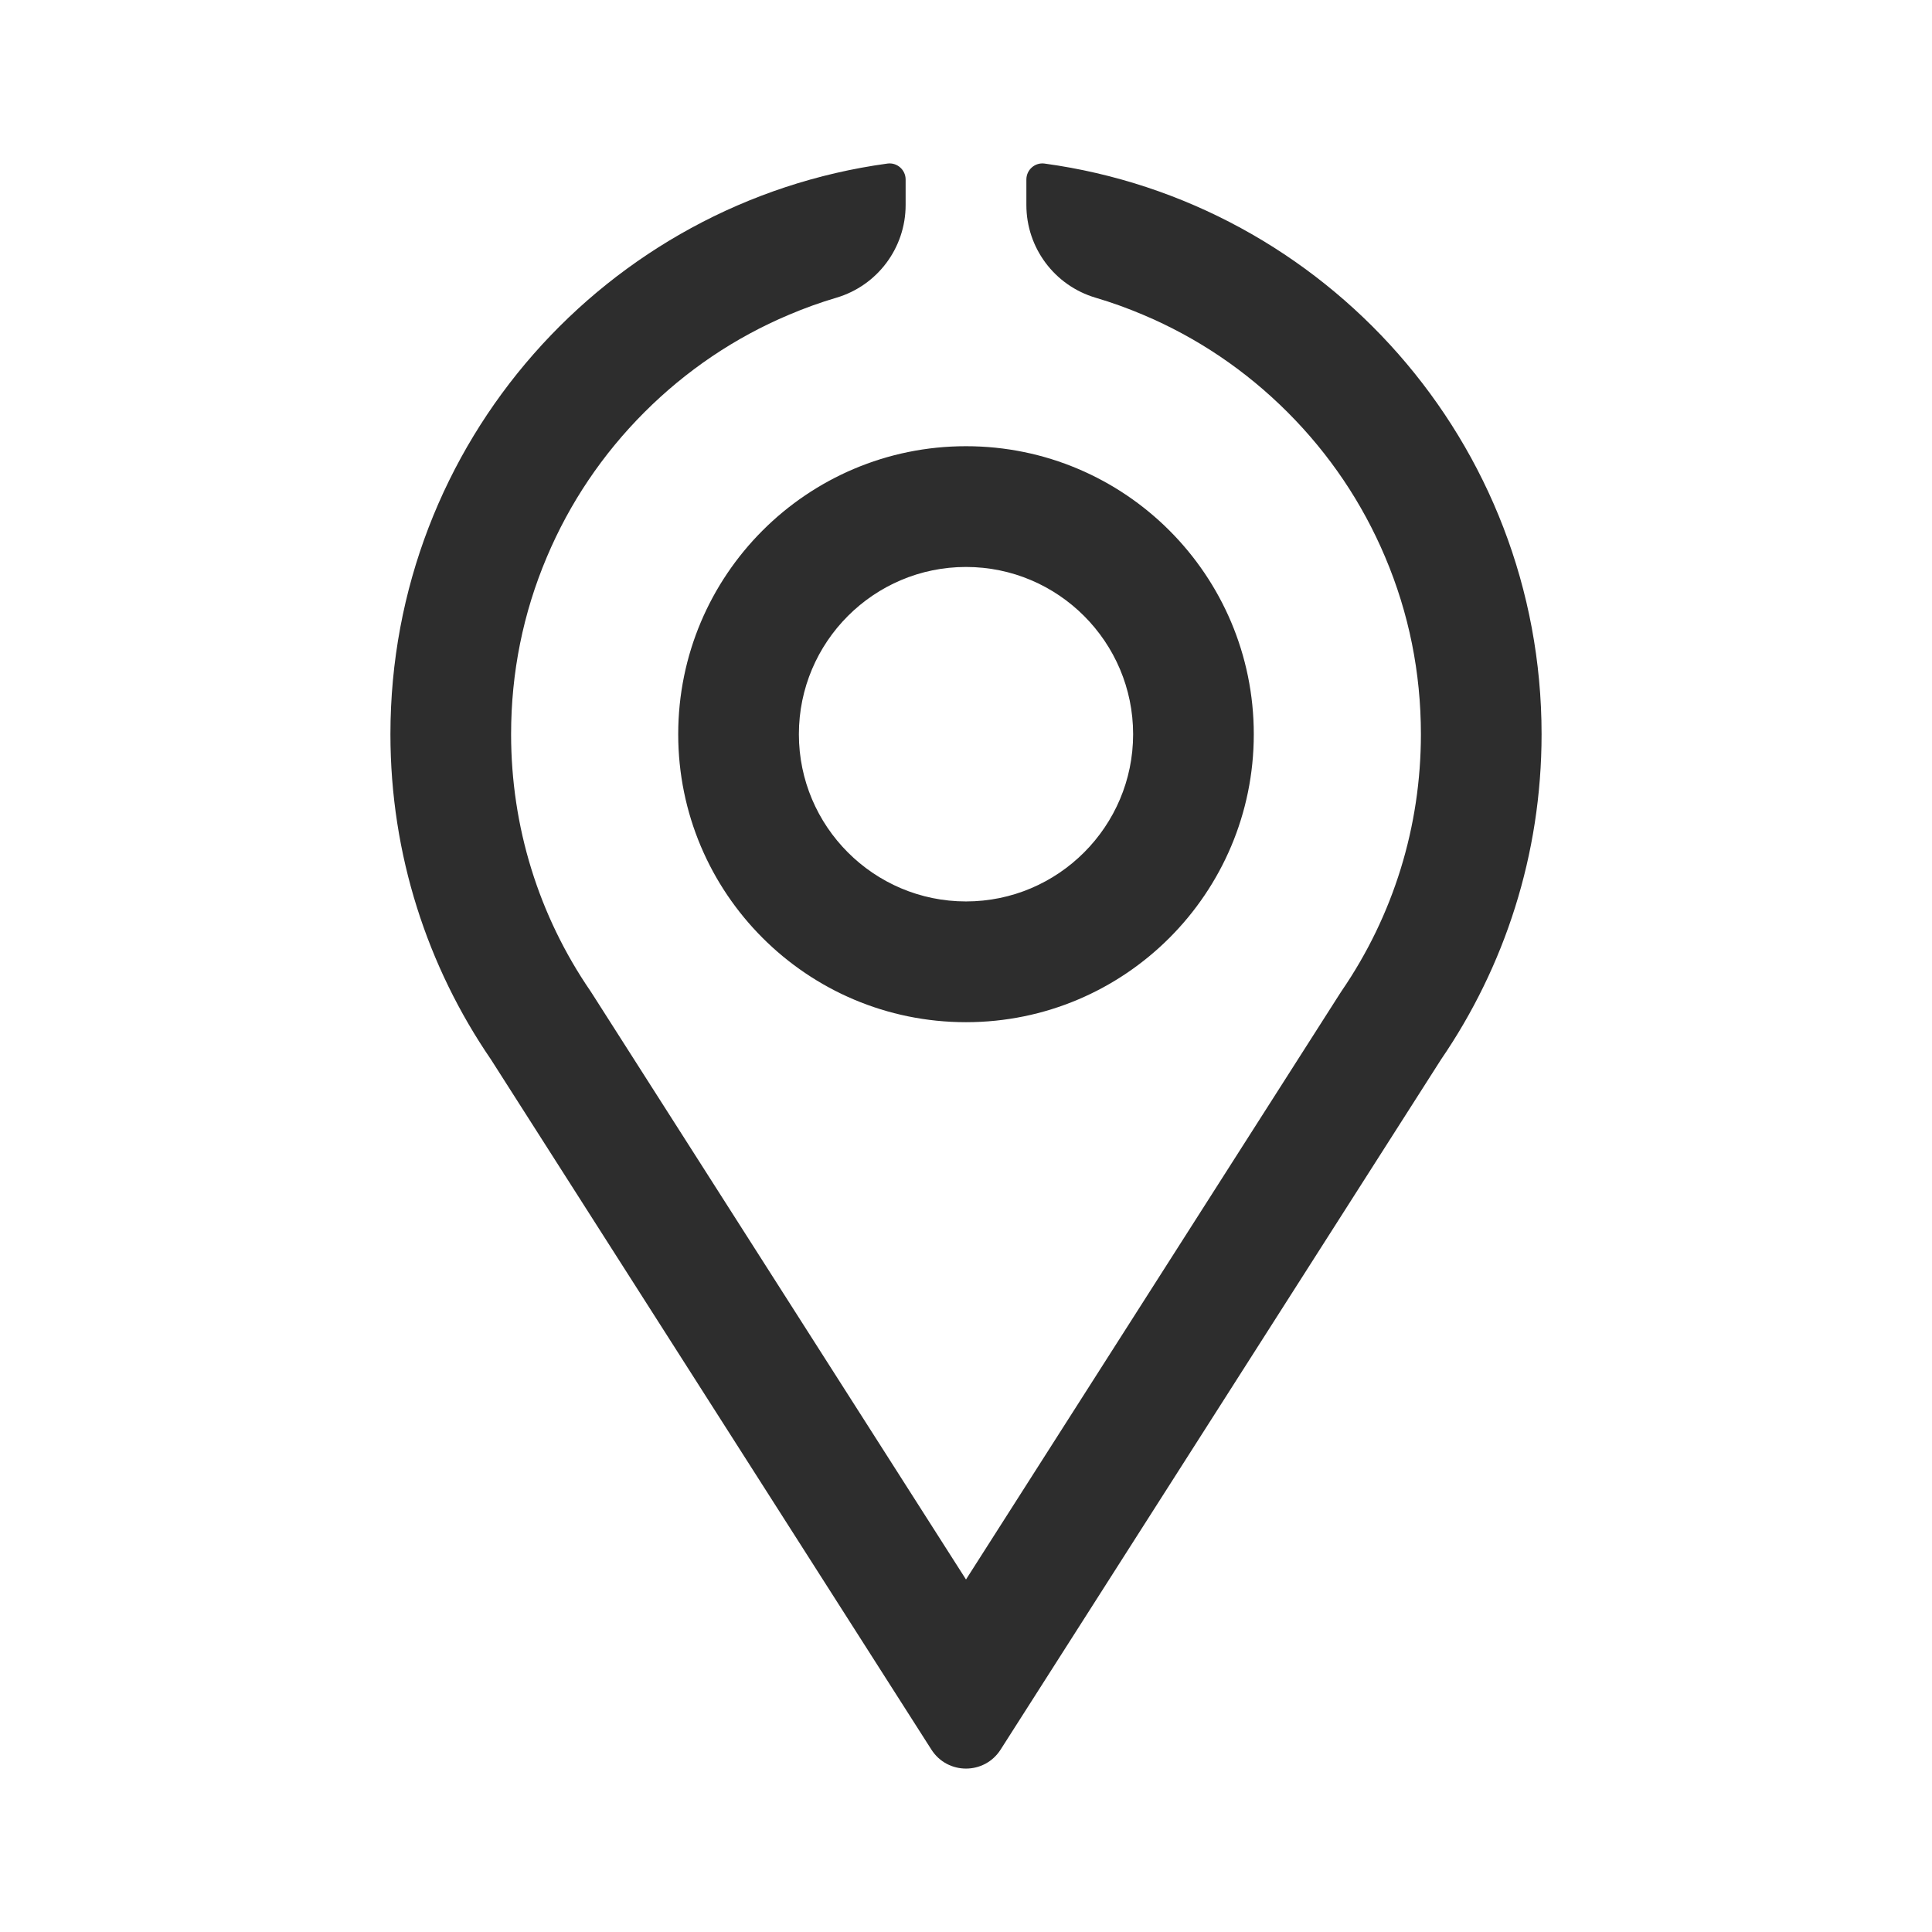
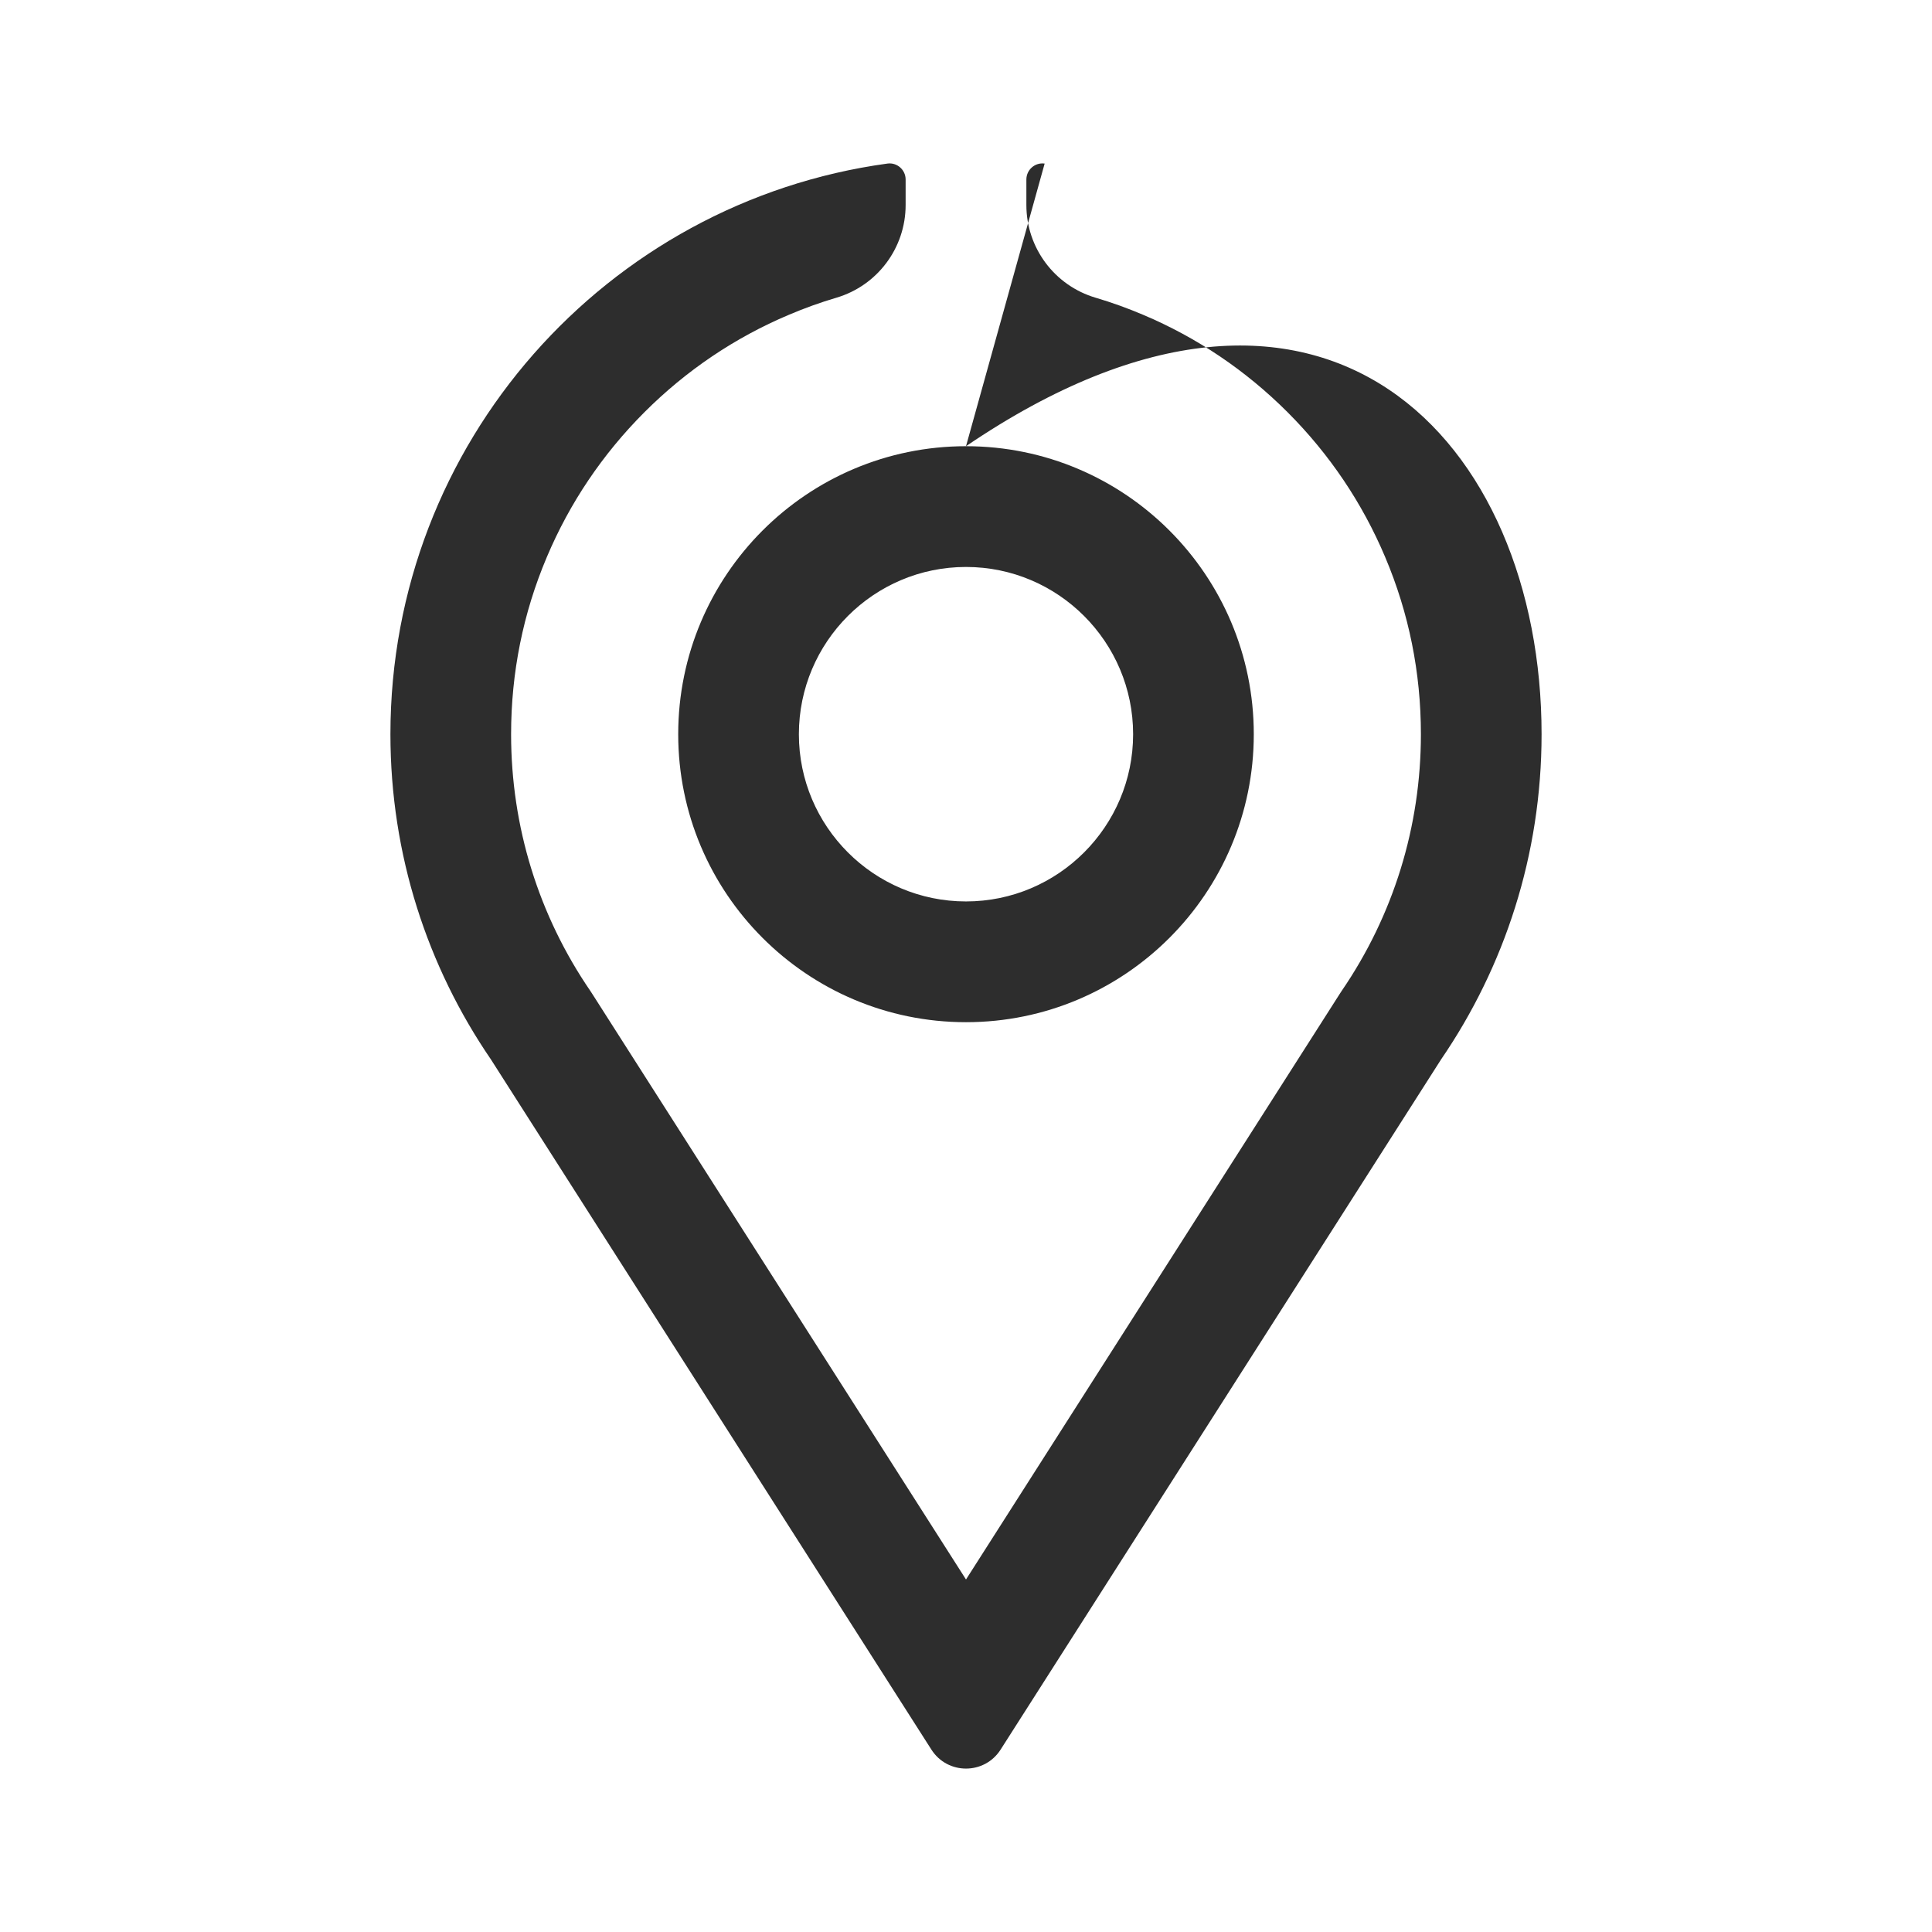
<svg xmlns="http://www.w3.org/2000/svg" width="24px" height="24px" viewBox="0 0 24 24" version="1.1">
  <title>1_iconography/icon3.0/outlined/universal/location</title>
  <g id="1_iconography/icon3.0/outlined/universal/location" stroke="none" stroke-width="1" fill="none" fill-rule="evenodd">
-     <rect id="Rectangle" fill-opacity="0" fill="#FFFFFF" x="0" y="0" width="24" height="24" />
-     <path d="M9.924,9.121 C9.924,10.266 10.855,11.198 12,11.198 C13.145,11.198 14.076,10.266 14.076,9.121 C14.076,7.975 13.145,7.043 12,7.043 C10.855,7.043 9.924,7.975 9.924,9.121 M12,5.543 C13.974,5.543 15.575,7.145 15.575,9.121 C15.575,11.096 13.974,12.698 12,12.698 C10.026,12.698 8.425,11.096 8.425,9.121 C8.425,7.145 10.026,5.543 12,5.543 M12.977,2.032 C16.464,2.509 19.15,5.501 19.15,9.121 C19.15,10.619 18.689,12.01 17.902,13.16 L12.43,21.734 C12.33,21.891 12.165,21.97 12,21.97 C11.835,21.97 11.67,21.891 11.57,21.734 L6.098,13.16 C5.311,12.01 4.85,10.619 4.85,9.121 C4.85,5.501 7.536,2.509 11.023,2.032 C11.143,2.015 11.25,2.109 11.25,2.23 L11.25,2.547 C11.25,3.079 10.9,3.547 10.391,3.698 C10.191,3.757 9.994,3.828 9.801,3.91 C9.128,4.194 8.524,4.602 8.004,5.122 C7.485,5.642 7.077,6.247 6.793,6.92 C6.498,7.616 6.349,8.356 6.349,9.121 C6.349,10.267 6.69,11.371 7.335,12.312 L7.348,12.332 L7.361,12.352 L12,19.621 L16.639,12.352 L16.652,12.332 L16.665,12.312 C17.31,11.371 17.651,10.267 17.651,9.121 C17.651,8.356 17.502,7.616 17.207,6.92 C16.923,6.247 16.515,5.642 15.996,5.122 C15.476,4.602 14.872,4.194 14.199,3.91 C14.006,3.828 13.809,3.757 13.609,3.698 C13.1,3.547 12.75,3.079 12.75,2.547 L12.75,2.23 C12.75,2.109 12.857,2.015 12.977,2.032" id="Fill-1" fill="#2D2D2D" />
+     <path d="M9.924,9.121 C9.924,10.266 10.855,11.198 12,11.198 C13.145,11.198 14.076,10.266 14.076,9.121 C14.076,7.975 13.145,7.043 12,7.043 C10.855,7.043 9.924,7.975 9.924,9.121 M12,5.543 C13.974,5.543 15.575,7.145 15.575,9.121 C15.575,11.096 13.974,12.698 12,12.698 C10.026,12.698 8.425,11.096 8.425,9.121 C8.425,7.145 10.026,5.543 12,5.543 C16.464,2.509 19.15,5.501 19.15,9.121 C19.15,10.619 18.689,12.01 17.902,13.16 L12.43,21.734 C12.33,21.891 12.165,21.97 12,21.97 C11.835,21.97 11.67,21.891 11.57,21.734 L6.098,13.16 C5.311,12.01 4.85,10.619 4.85,9.121 C4.85,5.501 7.536,2.509 11.023,2.032 C11.143,2.015 11.25,2.109 11.25,2.23 L11.25,2.547 C11.25,3.079 10.9,3.547 10.391,3.698 C10.191,3.757 9.994,3.828 9.801,3.91 C9.128,4.194 8.524,4.602 8.004,5.122 C7.485,5.642 7.077,6.247 6.793,6.92 C6.498,7.616 6.349,8.356 6.349,9.121 C6.349,10.267 6.69,11.371 7.335,12.312 L7.348,12.332 L7.361,12.352 L12,19.621 L16.639,12.352 L16.652,12.332 L16.665,12.312 C17.31,11.371 17.651,10.267 17.651,9.121 C17.651,8.356 17.502,7.616 17.207,6.92 C16.923,6.247 16.515,5.642 15.996,5.122 C15.476,4.602 14.872,4.194 14.199,3.91 C14.006,3.828 13.809,3.757 13.609,3.698 C13.1,3.547 12.75,3.079 12.75,2.547 L12.75,2.23 C12.75,2.109 12.857,2.015 12.977,2.032" id="Fill-1" fill="#2D2D2D" />
  </g>
</svg>